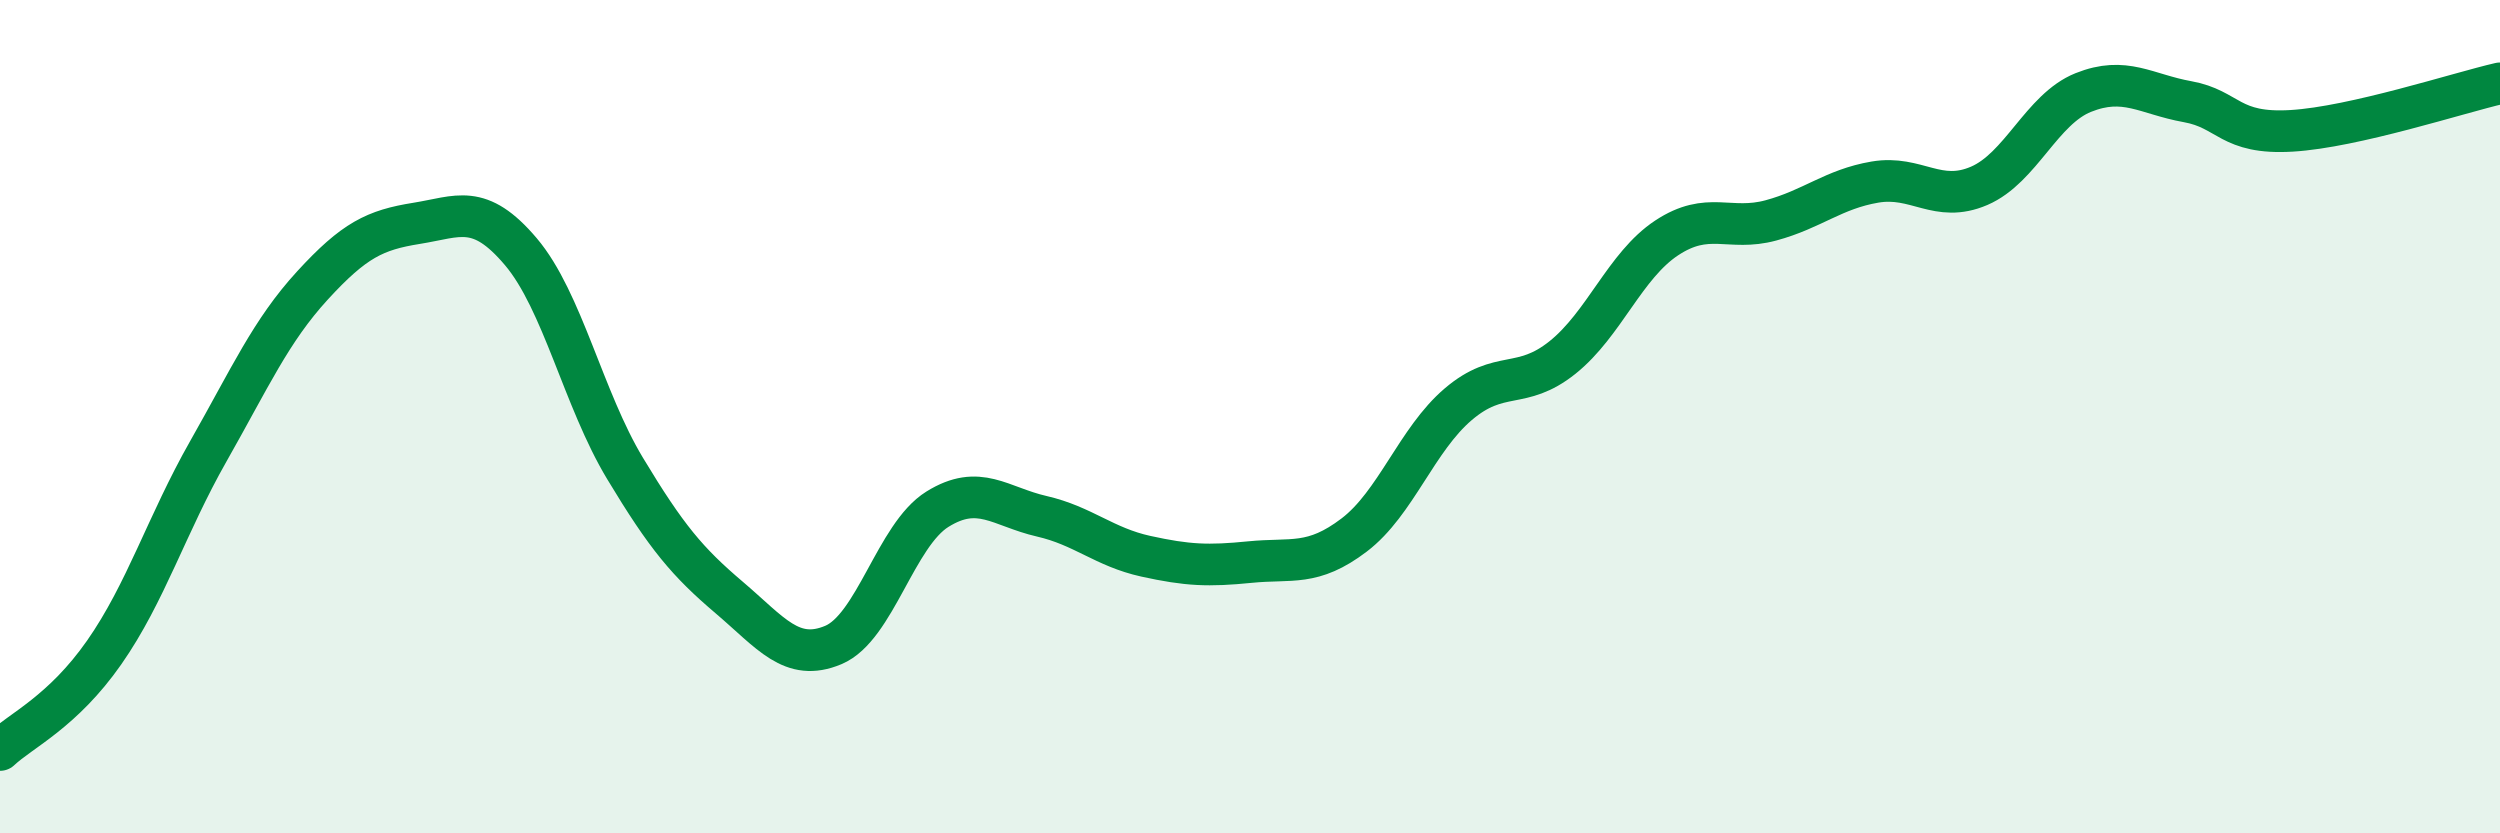
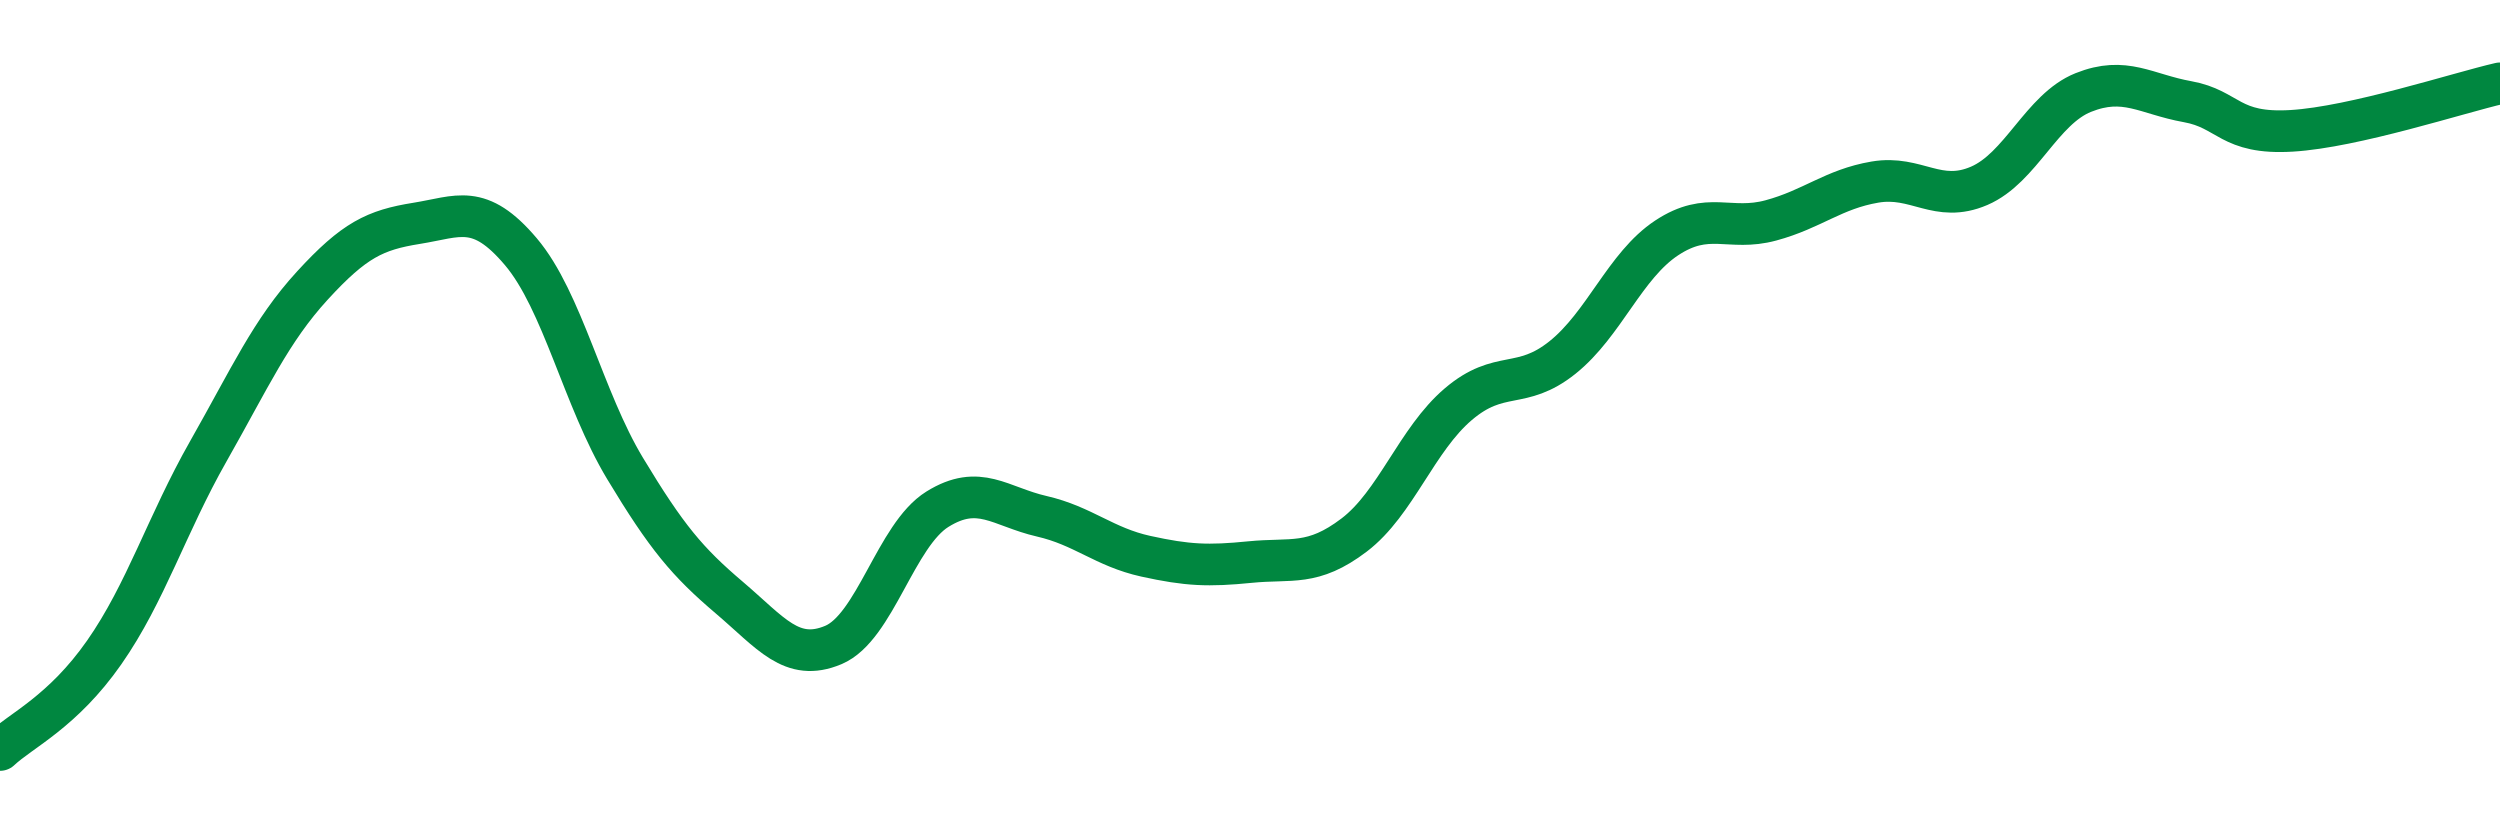
<svg xmlns="http://www.w3.org/2000/svg" width="60" height="20" viewBox="0 0 60 20">
-   <path d="M 0,18 C 0.5,17.53 1.5,17.09 2.5,15.66 C 3.5,14.23 4,12.59 5,10.83 C 6,9.07 6.5,7.94 7.5,6.85 C 8.5,5.76 9,5.52 10,5.36 C 11,5.2 11.5,4.86 12.5,6.04 C 13.5,7.22 14,9.58 15,11.24 C 16,12.9 16.5,13.49 17.5,14.34 C 18.5,15.19 19,15.9 20,15.48 C 21,15.06 21.5,12.84 22.5,12.22 C 23.5,11.6 24,12.16 25,12.39 C 26,12.62 26.5,13.13 27.5,13.35 C 28.5,13.57 29,13.59 30,13.49 C 31,13.39 31.5,13.6 32.5,12.84 C 33.5,12.08 34,10.55 35,9.7 C 36,8.85 36.5,9.38 37.5,8.58 C 38.5,7.78 39,6.37 40,5.71 C 41,5.05 41.5,5.56 42.5,5.29 C 43.5,5.02 44,4.54 45,4.37 C 46,4.2 46.5,4.89 47.5,4.46 C 48.5,4.03 49,2.62 50,2.22 C 51,1.82 51.5,2.26 52.5,2.44 C 53.5,2.62 53.5,3.23 55,3.14 C 56.5,3.05 59,2.23 60,2L60 20L0 20Z" fill="#008740" opacity="0.1" stroke-linecap="round" stroke-linejoin="round" />
  <path d="M 0,18 C 0.5,17.53 1.5,17.09 2.5,15.66 C 3.5,14.23 4,12.59 5,10.83 C 6,9.07 6.5,7.94 7.5,6.85 C 8.5,5.76 9,5.52 10,5.36 C 11,5.2 11.5,4.86 12.5,6.04 C 13.5,7.22 14,9.58 15,11.24 C 16,12.9 16.5,13.49 17.5,14.34 C 18.5,15.19 19,15.9 20,15.48 C 21,15.06 21.5,12.84 22.5,12.22 C 23.5,11.6 24,12.16 25,12.39 C 26,12.62 26.5,13.13 27.5,13.35 C 28.5,13.57 29,13.59 30,13.49 C 31,13.39 31.5,13.6 32.5,12.84 C 33.5,12.08 34,10.55 35,9.7 C 36,8.85 36.5,9.38 37.5,8.58 C 38.5,7.78 39,6.37 40,5.71 C 41,5.05 41.5,5.56 42.5,5.29 C 43.5,5.02 44,4.54 45,4.37 C 46,4.2 46.5,4.89 47.5,4.46 C 48.5,4.03 49,2.62 50,2.22 C 51,1.82 51.5,2.26 52.5,2.44 C 53.5,2.62 53.5,3.23 55,3.14 C 56.5,3.05 59,2.23 60,2" stroke="#008740" stroke-width="1" fill="none" stroke-linecap="round" stroke-linejoin="round" />
</svg>